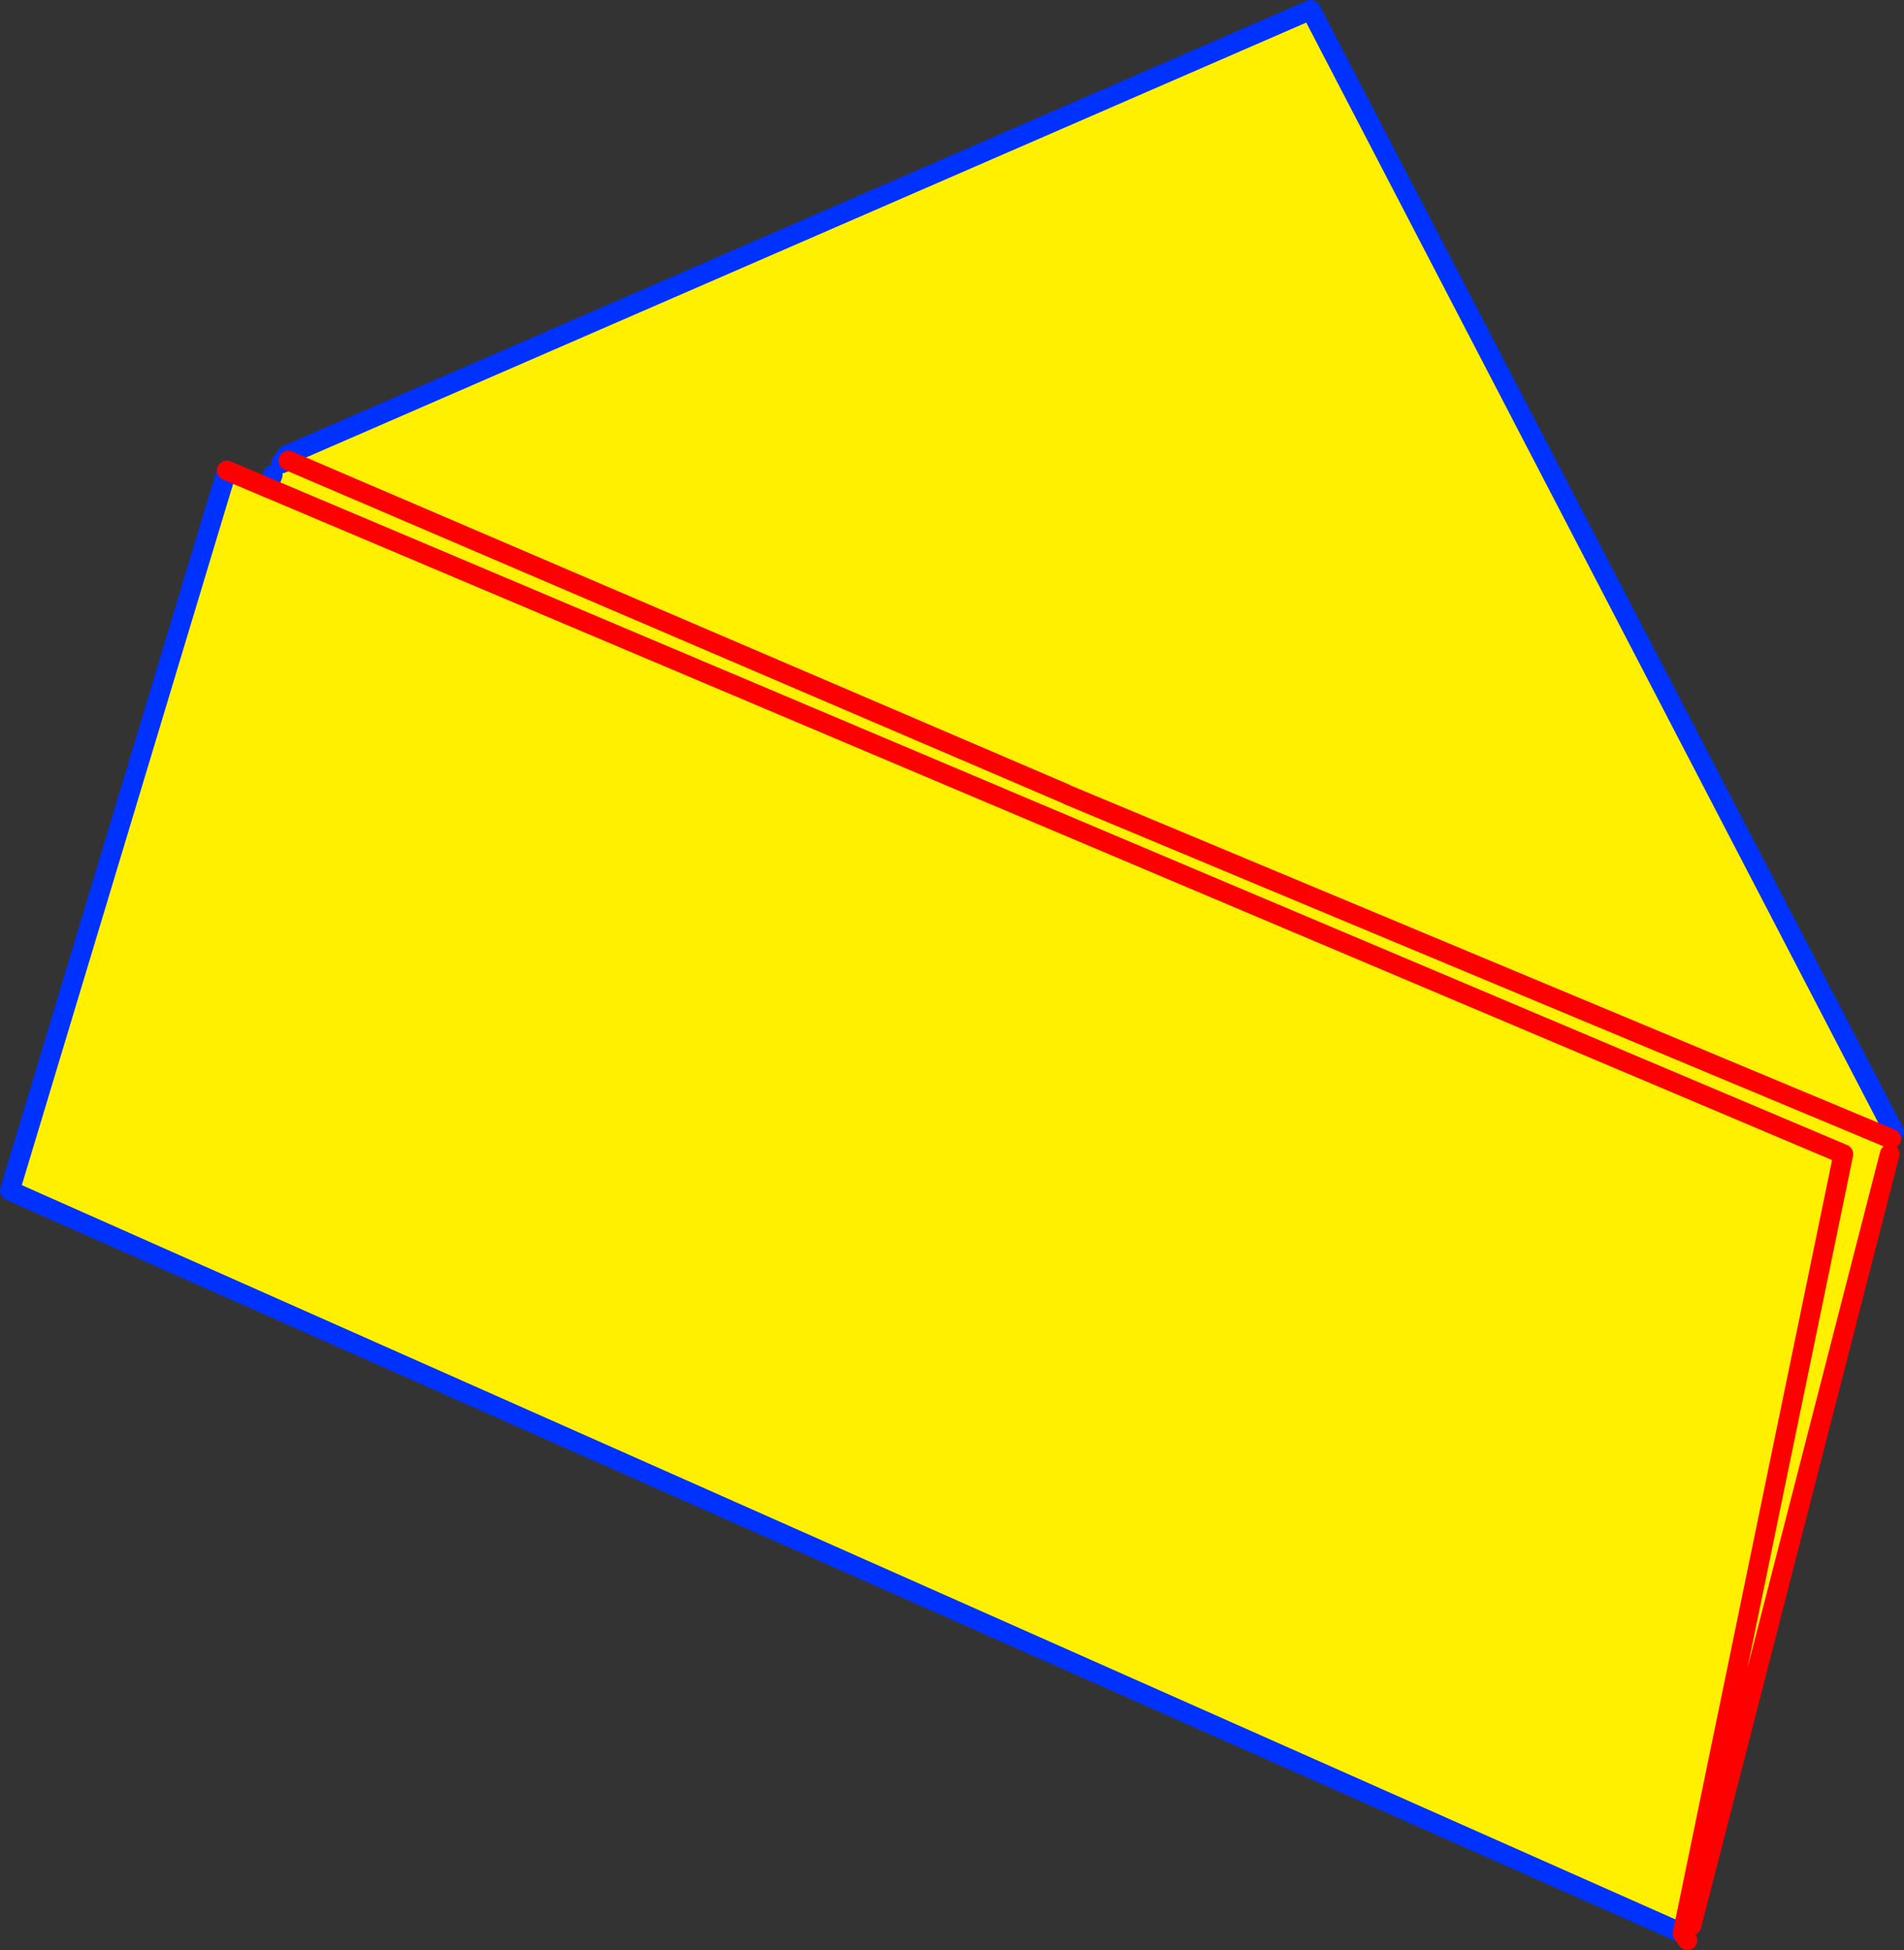
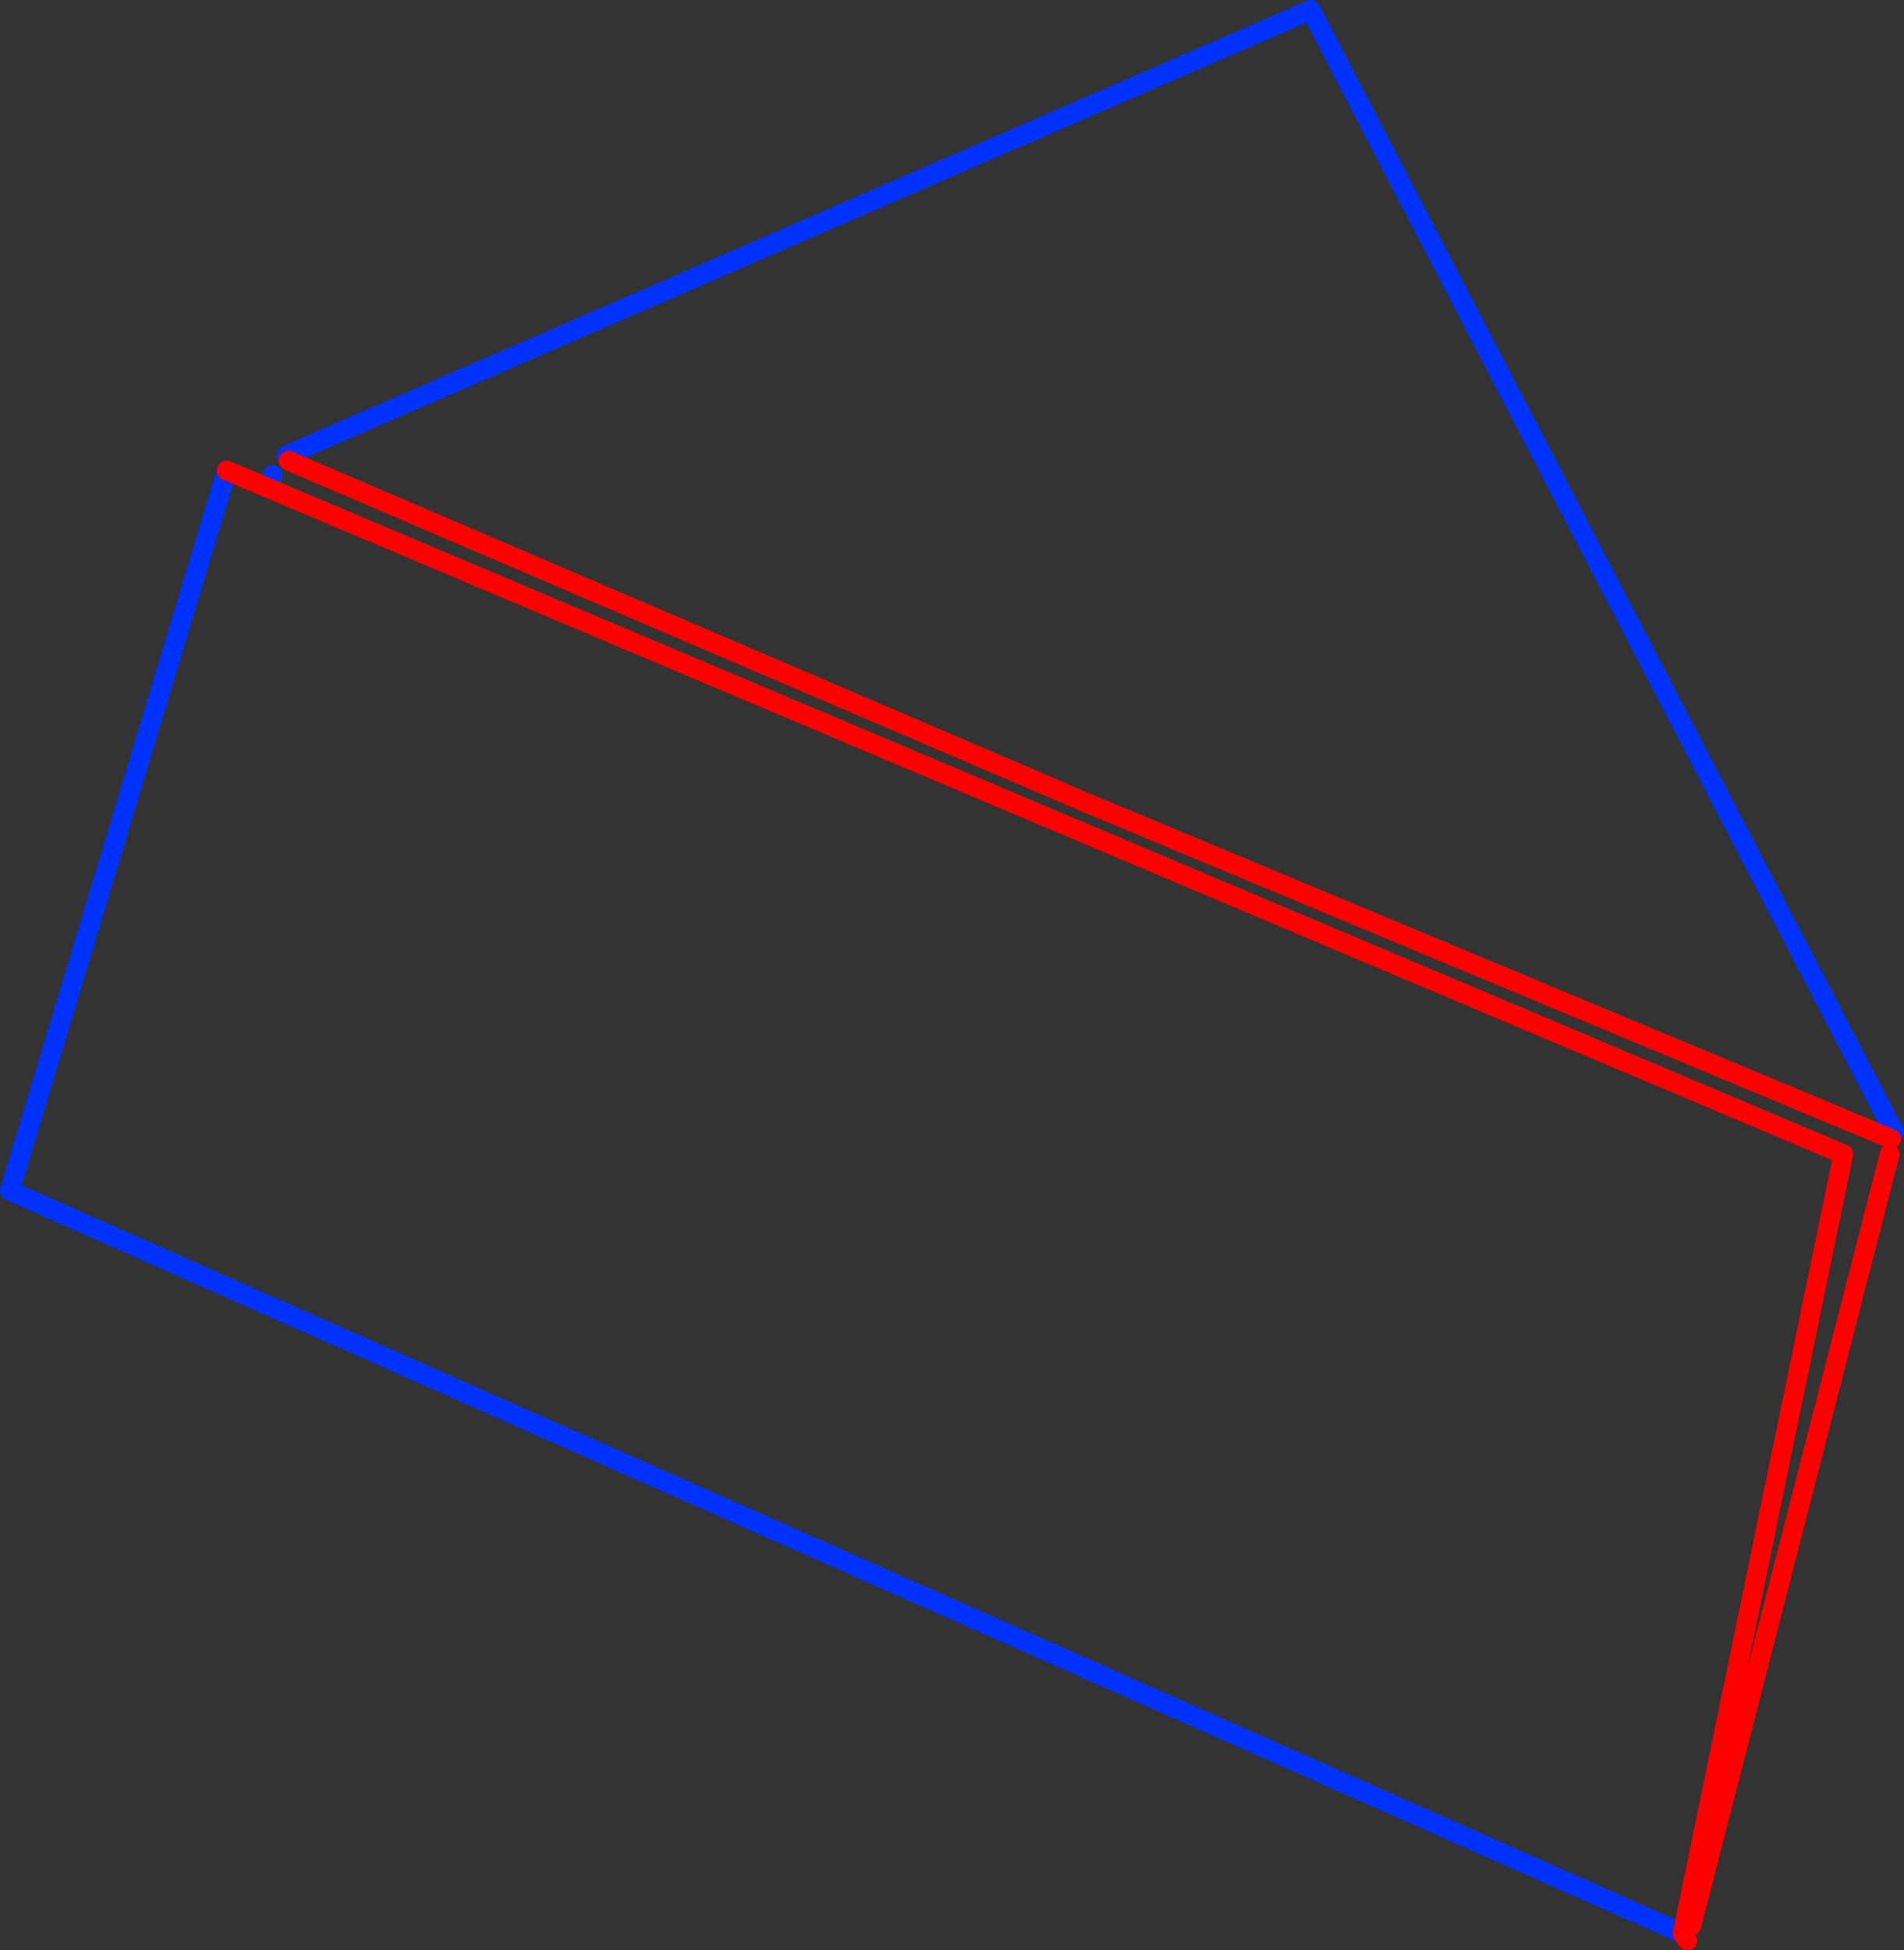
<svg xmlns="http://www.w3.org/2000/svg" height="197.7px" width="193.05px">
  <rect width="100%" height="100%" fill="#333333" stroke="none" />
  <g transform="matrix(1.0, 0.0, 0.0, 1.0, -312.3, -215.55)">
-     <path d="M420.6 296.15 L420.3 296.0 420.3 296.05 420.6 296.15 504.05 331.0 420.6 296.15 M504.35 330.3 L504.05 331.0 503.9 332.55 483.8 410.75 483.1 410.6 499.2 332.55 339.45 265.0 499.2 332.55 483.1 410.6 482.9 411.55 313.3 336.25 335.3 263.25 339.45 265.0 339.95 263.7 341.55 262.25 341.35 262.25 341.35 261.7 445.2 216.55 504.35 330.3 M420.3 296.0 L341.55 262.25 420.3 296.0" fill="#fff000" fill-rule="evenodd" stroke="none" />
-     <path d="M504.35 330.3 L445.2 216.55 341.35 261.7 M341.35 262.25 L341.55 262.25 340.8 262.55 340.95 262.25 341.35 262.25 M339.95 263.7 L339.45 265.0 M482.9 411.55 L313.3 336.25 335.3 263.25" fill="none" stroke="#0032ff" stroke-linecap="round" stroke-linejoin="round" stroke-width="2.0" />
+     <path d="M504.35 330.3 L445.2 216.55 341.35 261.7 M341.35 262.25 M339.95 263.7 L339.45 265.0 M482.9 411.55 L313.3 336.25 335.3 263.25" fill="none" stroke="#0032ff" stroke-linecap="round" stroke-linejoin="round" stroke-width="2.0" />
    <path d="M420.6 296.15 L504.05 331.0 M341.55 262.25 L420.3 296.0 M339.45 265.0 L499.2 332.55 483.1 410.6 482.9 411.55 483.4 412.25 M483.8 410.75 L503.9 332.55 M335.3 263.25 L339.45 265.0" fill="none" stroke="#ff0000" stroke-linecap="round" stroke-linejoin="round" stroke-width="2.0" />
  </g>
</svg>